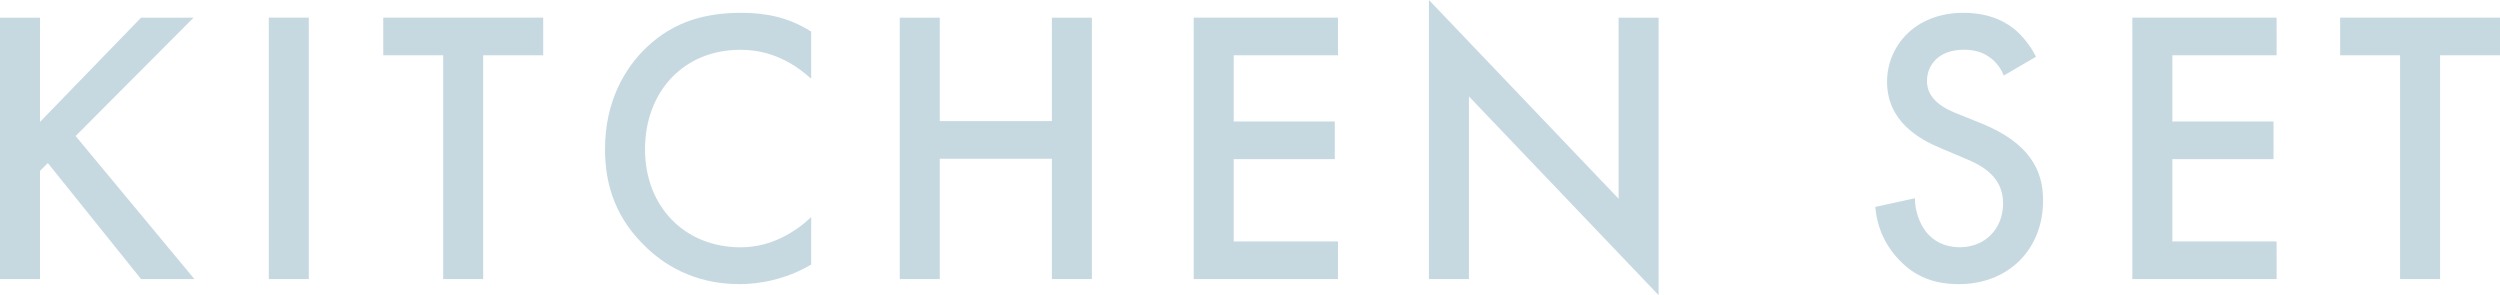
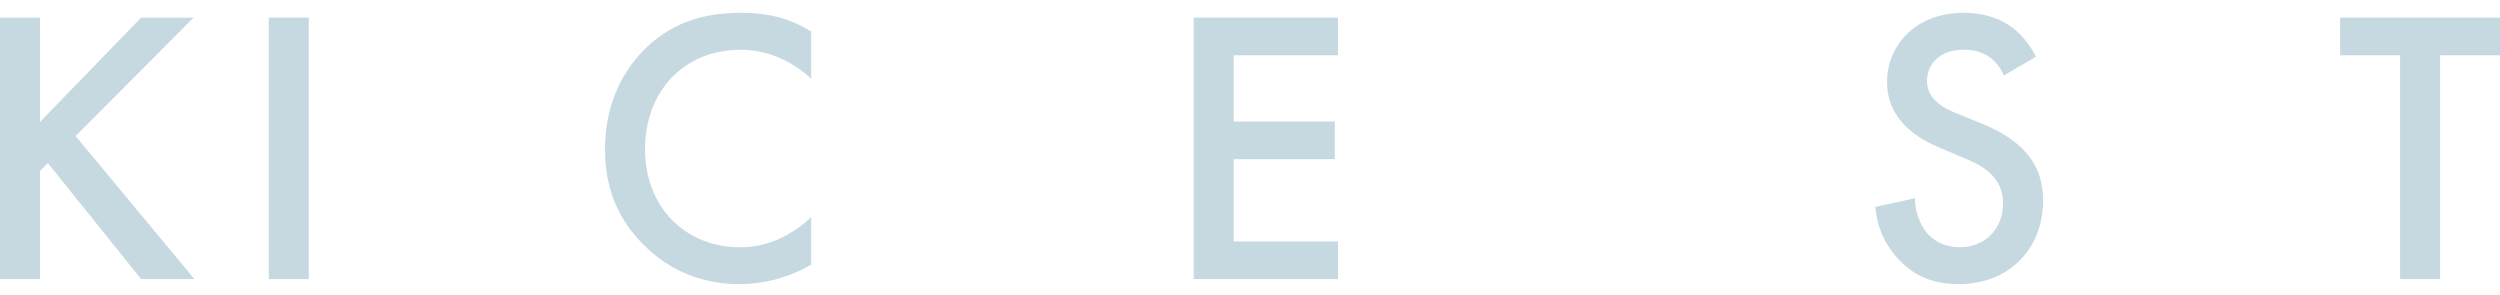
<svg xmlns="http://www.w3.org/2000/svg" id="Layer_2" viewBox="0 0 306.19 36.15">
  <defs>
    <style>.cls-1{fill:#c6d9e1;}</style>
  </defs>
  <g id="design">
    <g>
      <path class="cls-1" d="M4.9,14.93L17.28,2.16h6.43l-14.45,14.5,14.55,17.52h-6.53L5.86,19.97l-.96,.96v13.25H0V2.16H4.9V14.93Z" />
      <path class="cls-1" d="M37.82,2.16V34.18h-4.9V2.16h4.9Z" />
-       <path class="cls-1" d="M59.18,6.77v27.41h-4.9V6.77h-7.34V2.16h19.59V6.77h-7.34Z" />
      <path class="cls-1" d="M99.36,9.65c-3.55-3.22-6.86-3.55-8.69-3.55-6.96,0-11.67,5.14-11.67,12.19s4.9,12,11.71,12c3.84,0,6.82-1.97,8.64-3.7v5.81c-3.22,1.92-6.58,2.4-8.78,2.4-5.81,0-9.46-2.64-11.33-4.42-3.74-3.5-5.14-7.58-5.14-12.1,0-5.9,2.45-9.98,5.14-12.53,3.31-3.12,7.15-4.18,11.57-4.18,2.93,0,5.76,.53,8.54,2.3v5.76Z" />
-       <path class="cls-1" d="M115.1,14.83h13.73V2.16h4.9V34.18h-4.9v-14.74h-13.73v14.74h-4.9V2.16h4.9V14.83Z" />
      <path class="cls-1" d="M163.87,6.77h-12.77V14.88h12.38v4.61h-12.38v10.08h12.77v4.61h-17.67V2.16h17.67V6.77Z" />
-       <path class="cls-1" d="M175.01,34.18V0l23.23,24.34V2.16h4.9V36.15l-23.23-24.34v22.37h-4.9Z" />
      <path class="cls-1" d="M245.42,9.26c-.29-.72-.72-1.39-1.44-2.02-1.01-.82-2.06-1.15-3.46-1.15-2.98,0-4.51,1.78-4.51,3.84,0,.96,.34,2.64,3.46,3.89l3.22,1.3c5.9,2.4,7.54,5.76,7.54,9.41,0,6.1-4.32,10.27-10.32,10.27-3.7,0-5.9-1.39-7.54-3.22-1.73-1.92-2.5-4.03-2.69-6.24l4.85-1.06c0,1.58,.58,3.07,1.34,4.08,.91,1.15,2.26,1.92,4.18,1.92,2.98,0,5.28-2.16,5.28-5.38s-2.5-4.61-4.61-5.47l-3.07-1.3c-2.64-1.1-6.53-3.31-6.53-8.11,0-4.32,3.36-8.45,9.36-8.45,3.46,0,5.42,1.3,6.43,2.16,.86,.77,1.78,1.87,2.45,3.22l-3.94,2.3Z" />
-       <path class="cls-1" d="M278.83,6.77h-12.77V14.88h12.39v4.61h-12.39v10.08h12.77v4.61h-17.67V2.16h17.67V6.77Z" />
      <path class="cls-1" d="M298.85,6.77v27.41h-4.9V6.77h-7.34V2.16h19.59V6.77h-7.34Z" />
    </g>
  </g>
</svg>